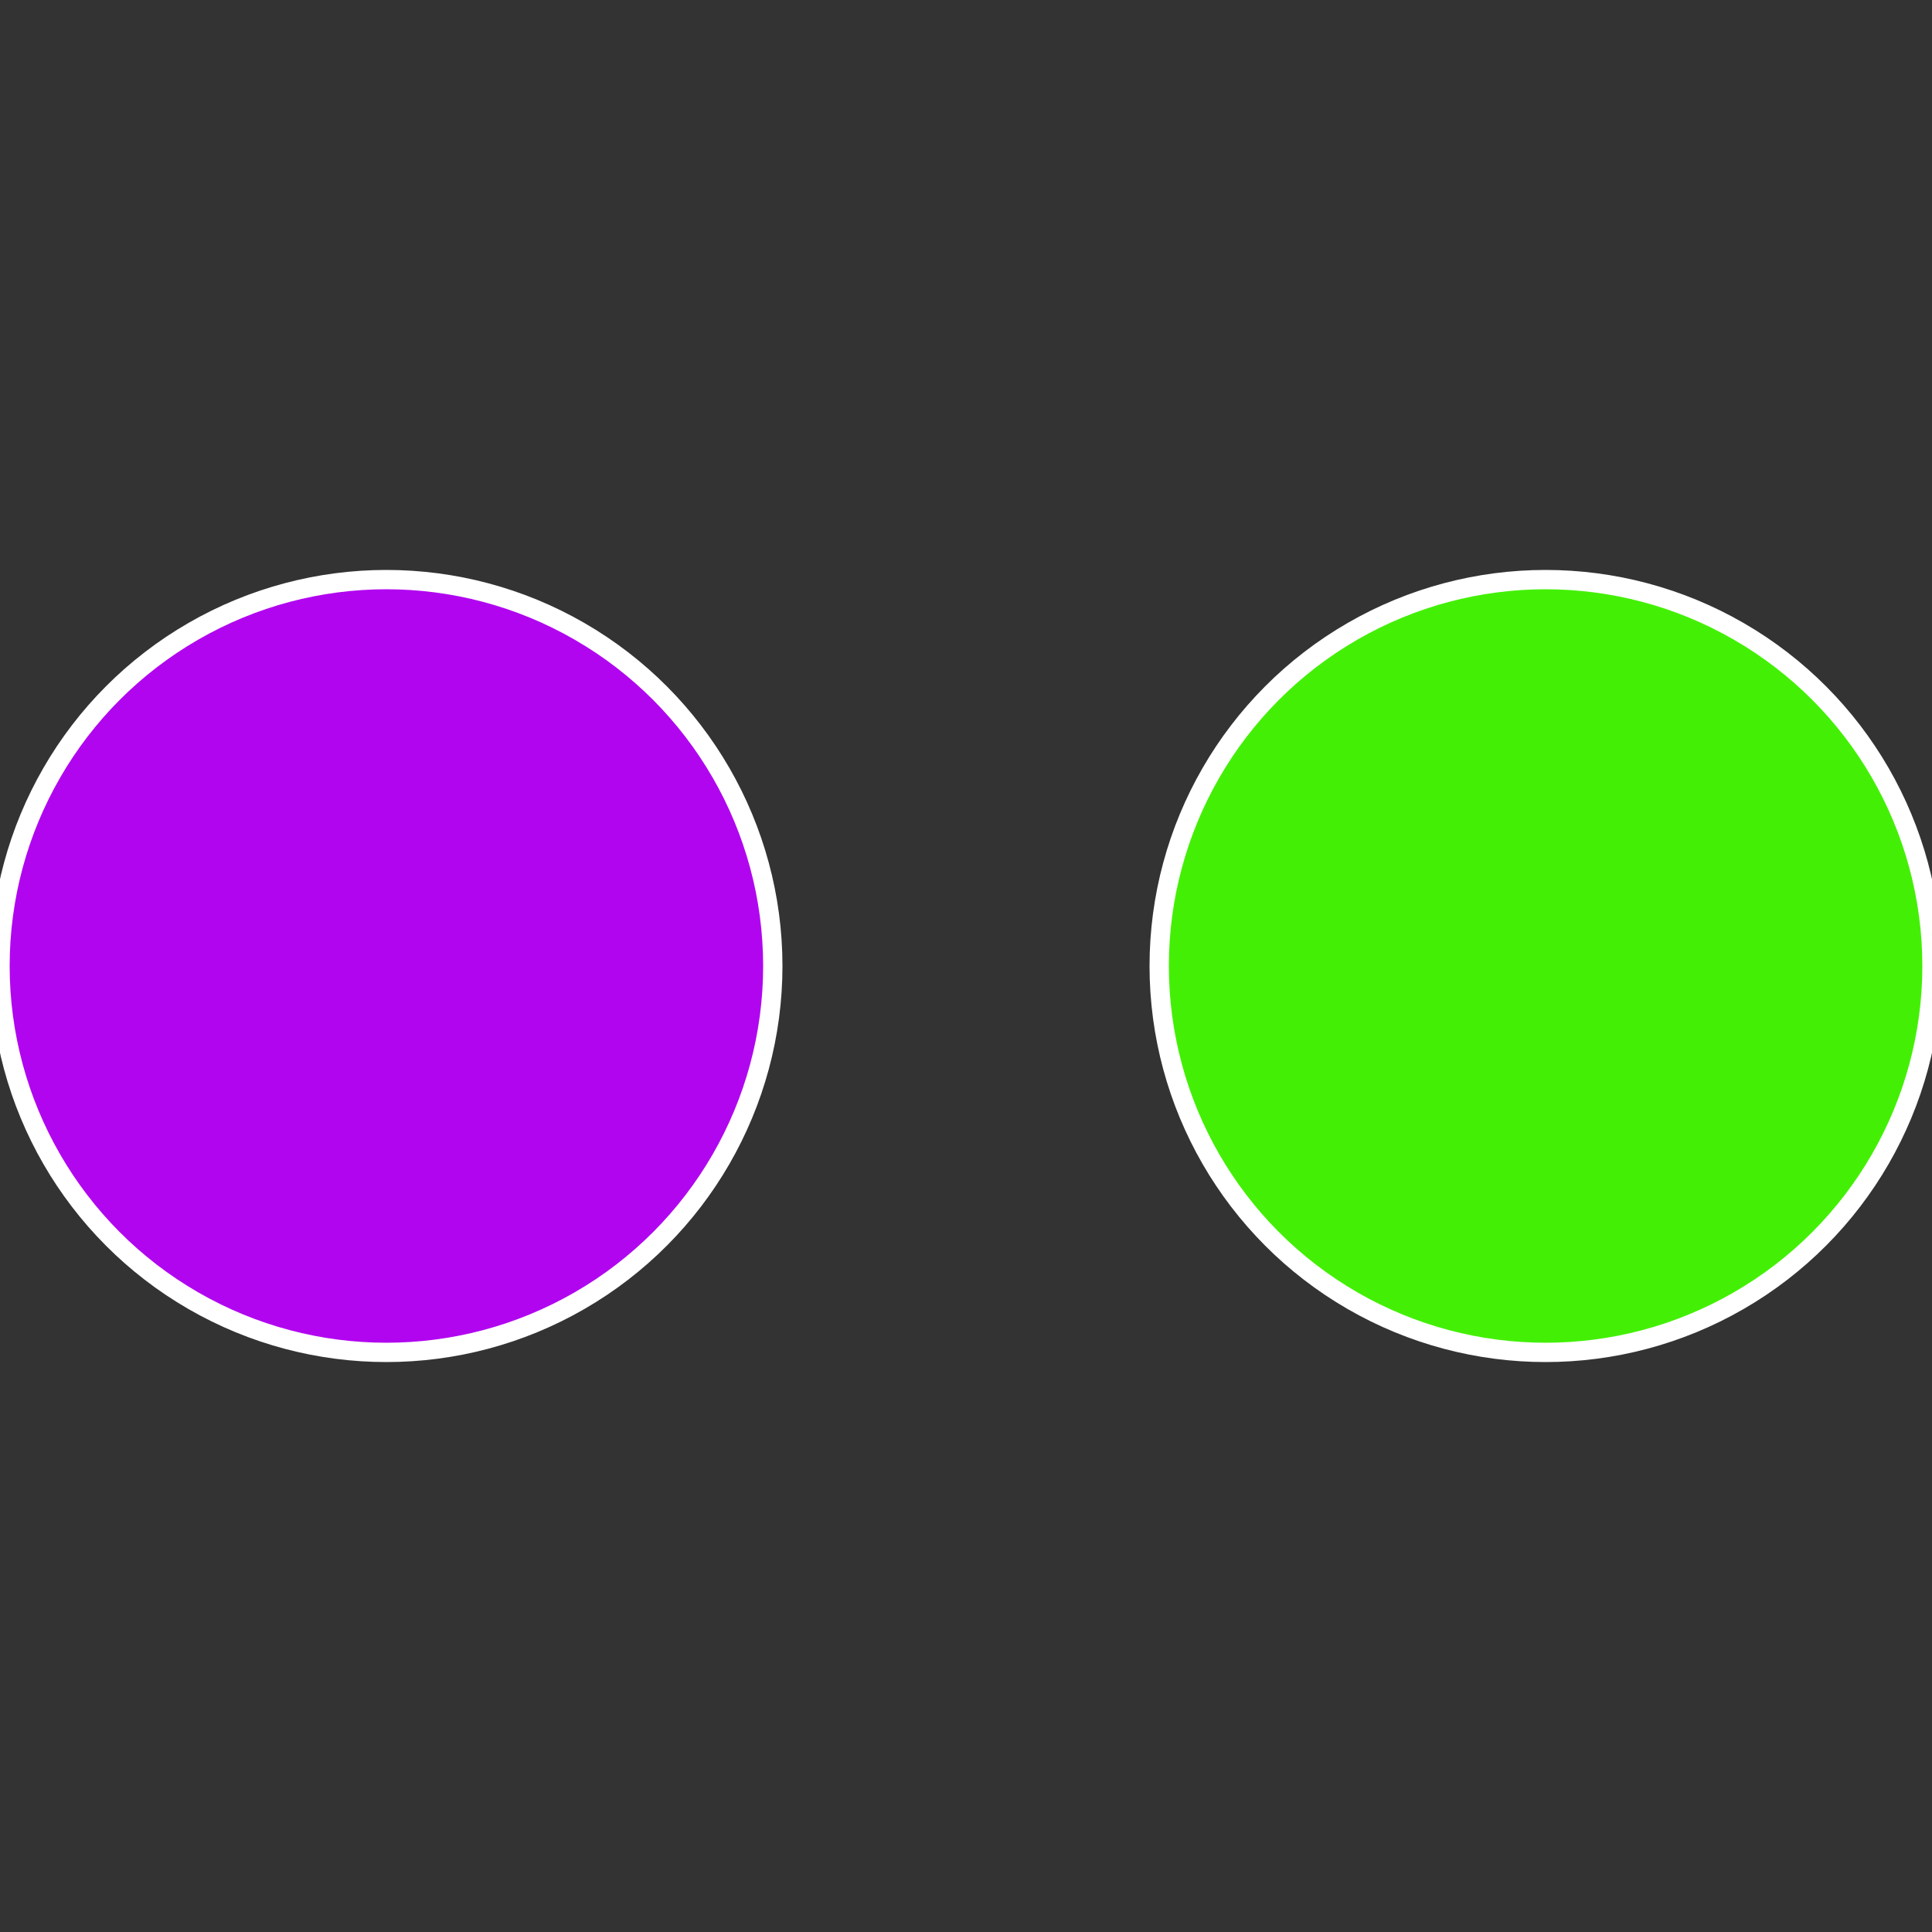
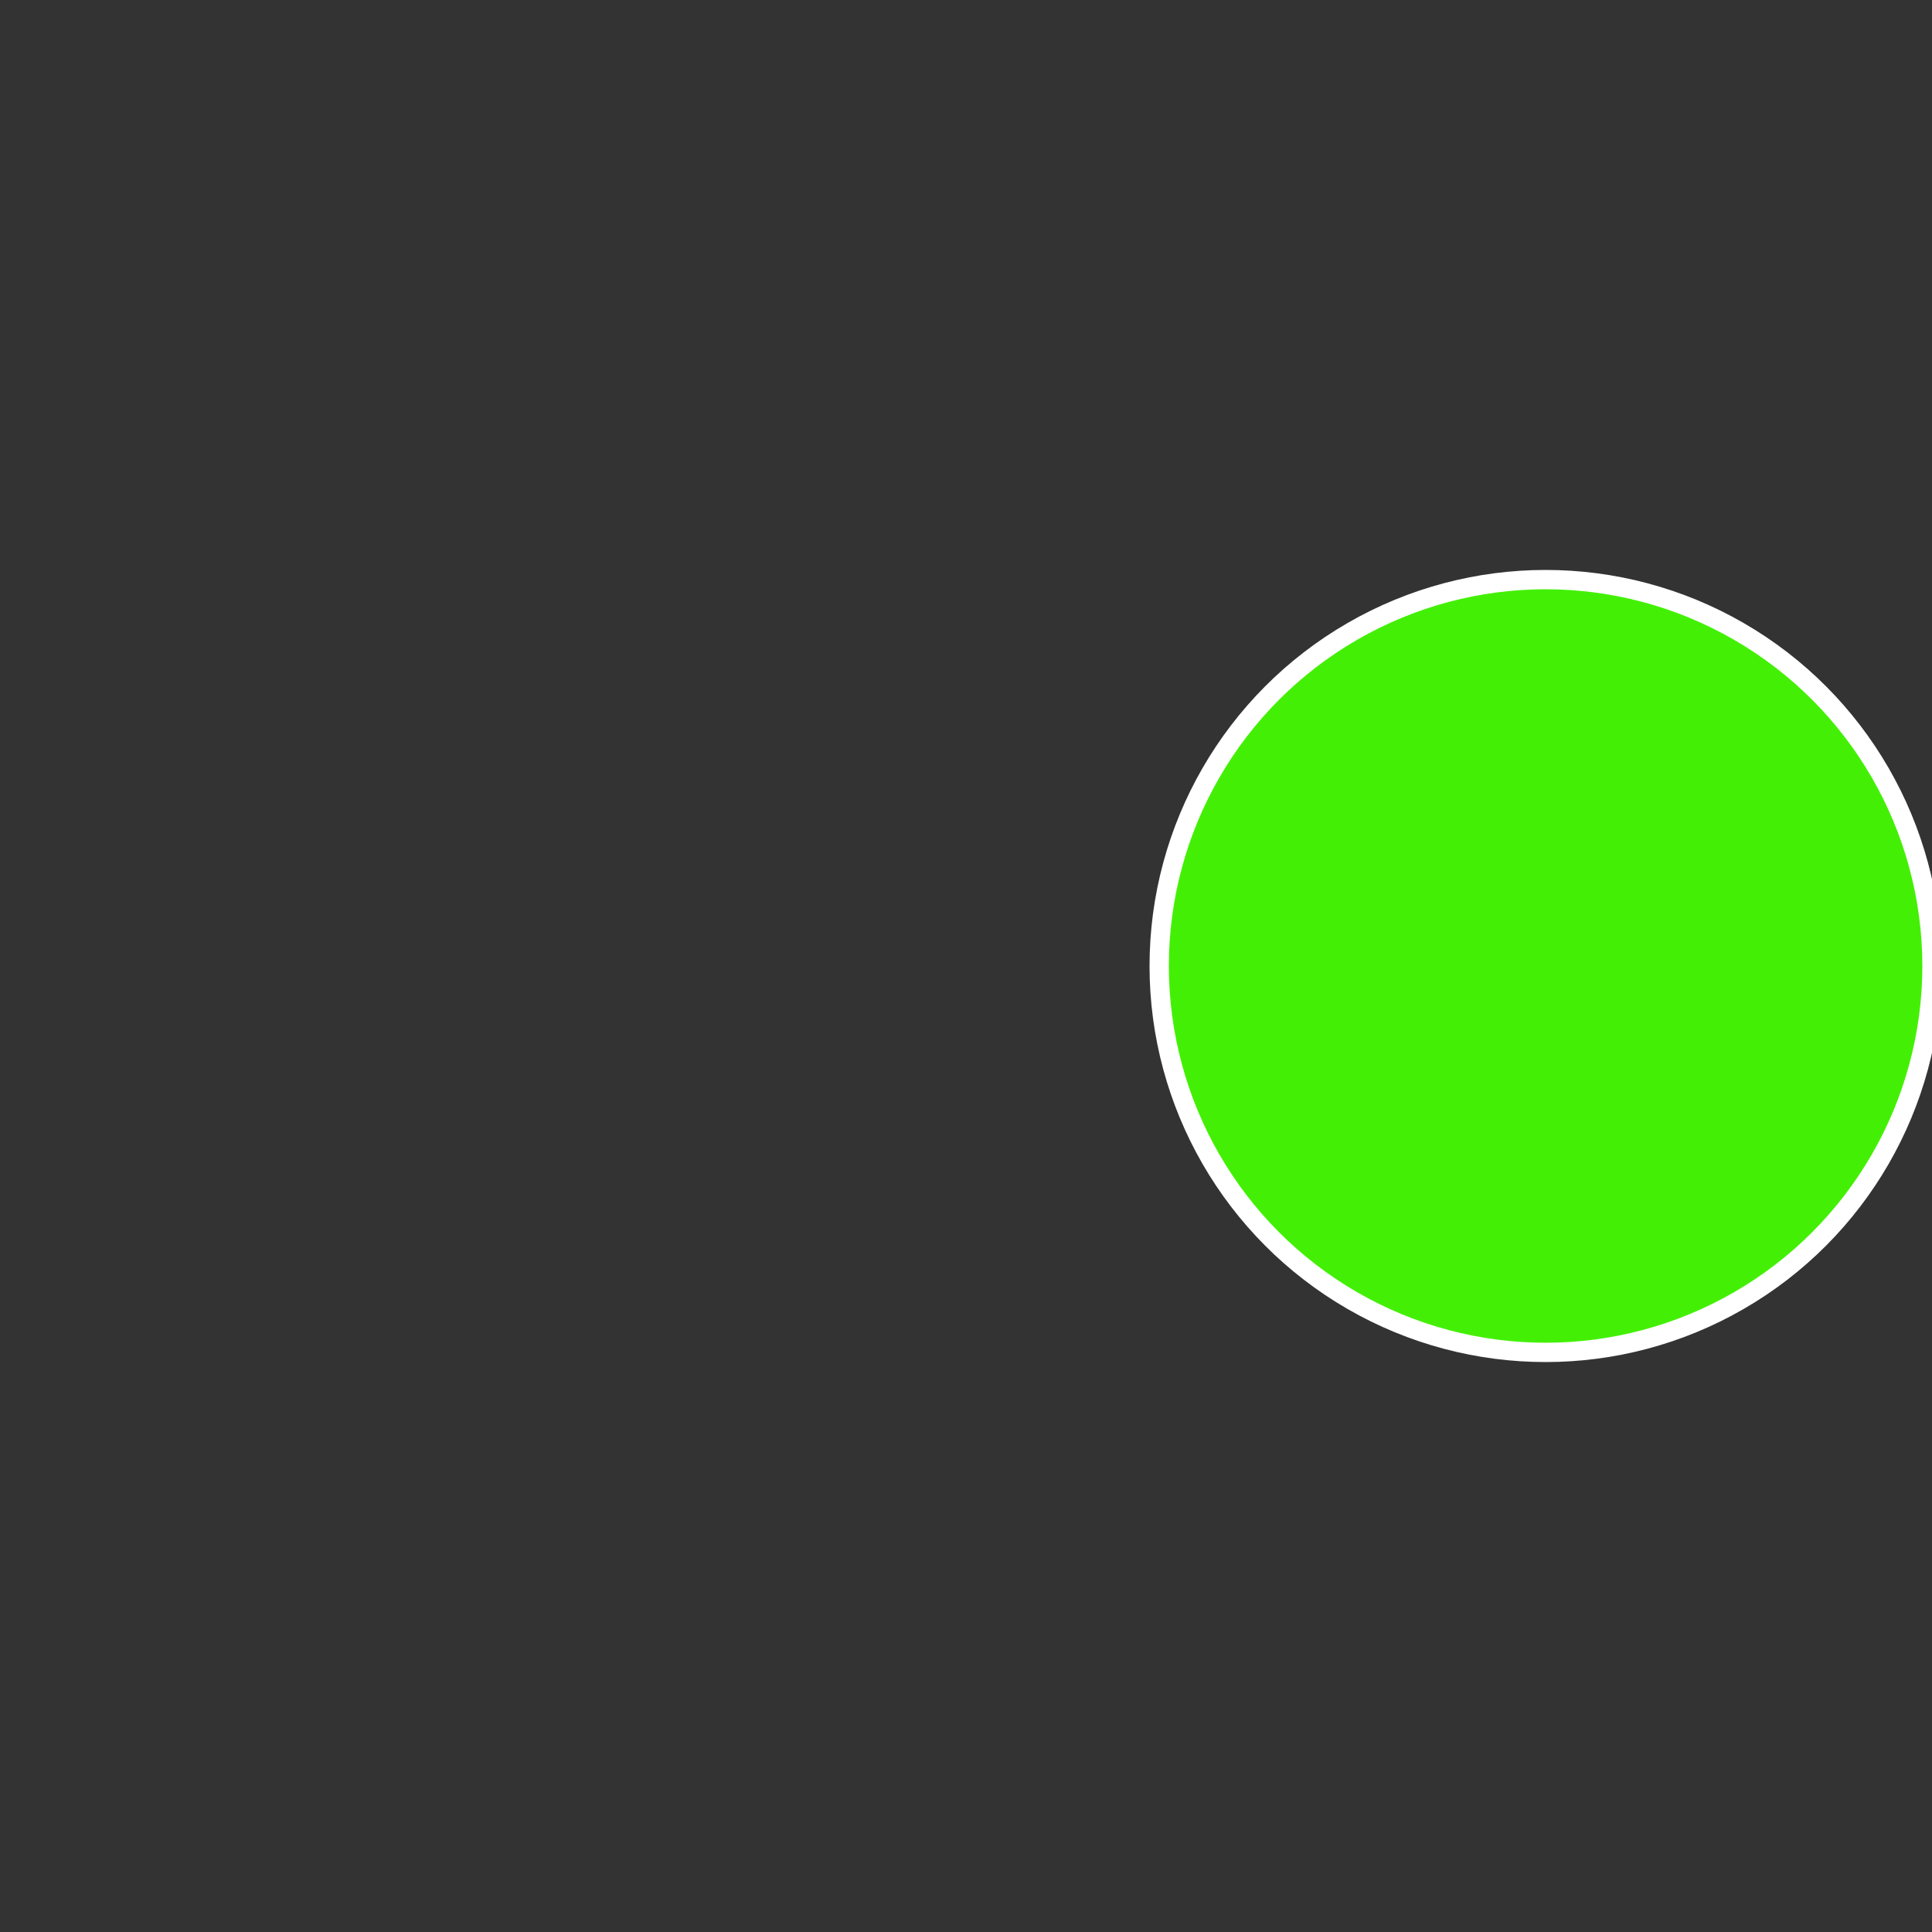
<svg xmlns="http://www.w3.org/2000/svg" width="500" height="500" viewBox="-1 -1 2 2">
  <rect x="-1" y="-1" width="2" height="2" fill="#333333" stroke="none" />
  <circle cx="0.6" cy="0" r="0.4" fill="#43f005" stroke="#fff" stroke-width="1%" />
-   <circle cx="-0.6" cy="7.3478807948841E-17" r="0.4" fill="#b105f0" stroke="#fff" stroke-width="1%" />
</svg>